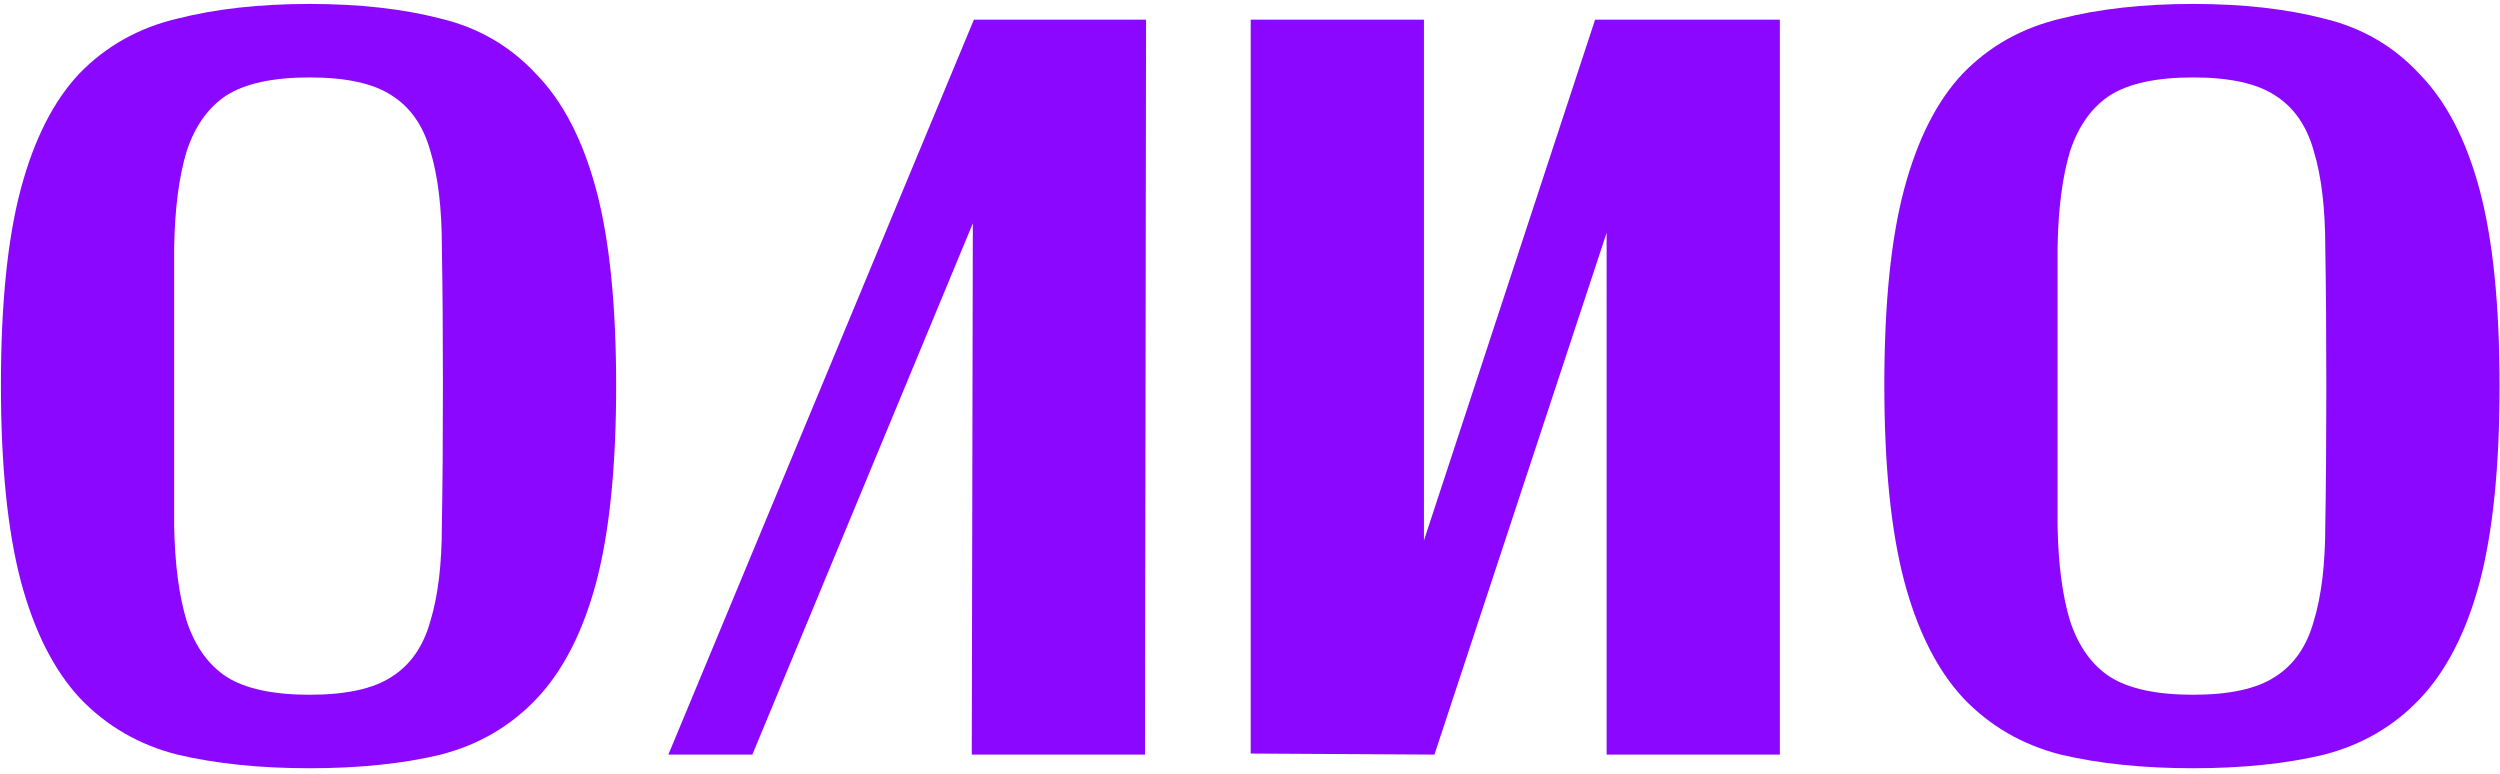
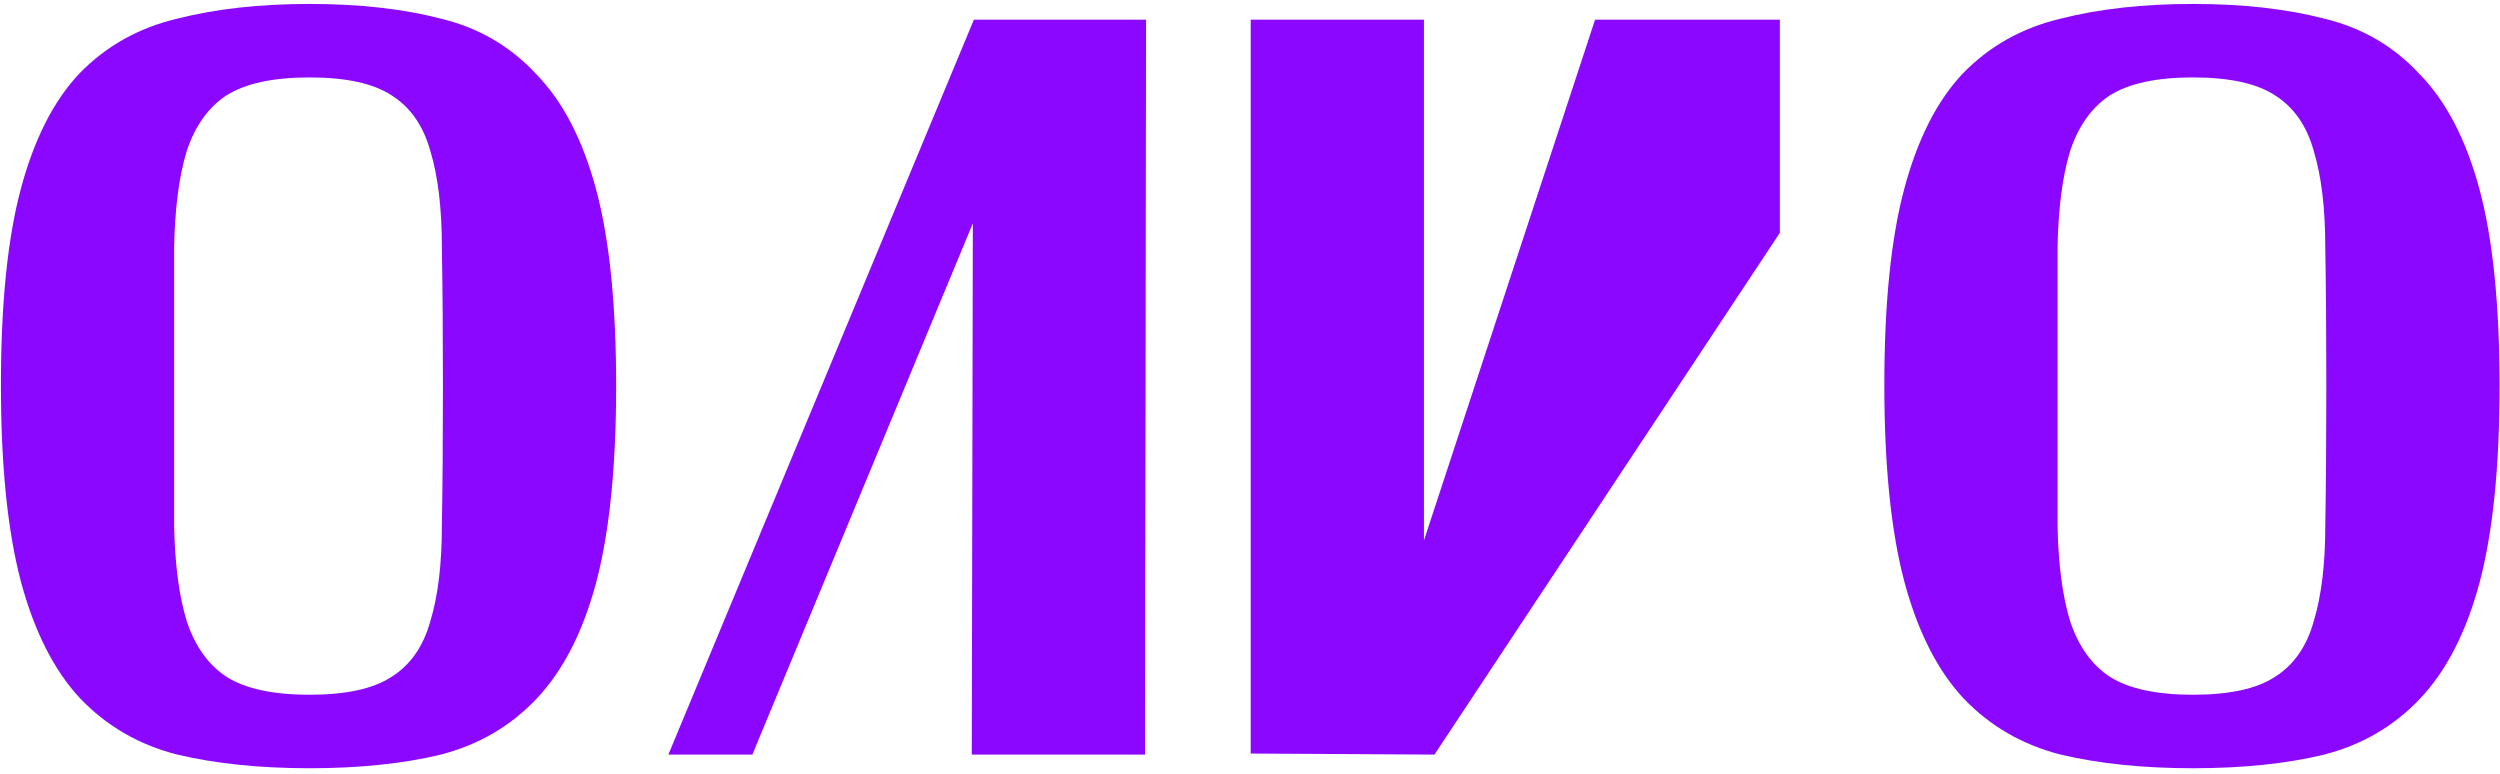
<svg xmlns="http://www.w3.org/2000/svg" width="381" height="118" viewBox="0 0 381 118" fill="none">
-   <path d="M0.141 58.68C0.141 46.307 1.154 36.333 3.181 28.76C5.207 21.187 8.194 15.32 12.141 11.16C16.194 7 21.154 4.227 27.021 2.84C32.887 1.347 39.607 0.6 47.181 0.6C54.754 0.6 61.421 1.347 67.181 2.84C72.941 4.227 77.794 7.053 81.741 11.32C85.794 15.48 88.834 21.347 90.861 28.92C92.887 36.493 93.901 46.467 93.901 58.84C93.901 71.107 92.887 81.08 90.861 88.76C88.834 96.333 85.794 102.253 81.741 106.52C77.794 110.68 72.941 113.507 67.181 115C61.421 116.387 54.754 117.08 47.181 117.08C39.607 117.08 32.887 116.387 27.021 115C21.154 113.507 16.194 110.627 12.141 106.36C8.194 102.093 5.207 96.173 3.181 88.6C1.154 80.92 0.141 70.947 0.141 58.68ZM26.541 58.84C26.541 67.053 26.541 74.147 26.541 80.12C26.647 85.987 27.287 90.84 28.461 94.68C29.741 98.52 31.767 101.347 34.541 103.16C37.421 104.973 41.634 105.88 47.181 105.88C52.727 105.88 56.887 104.973 59.661 103.16C62.541 101.347 64.514 98.52 65.581 94.68C66.754 90.84 67.341 85.987 67.341 80.12C67.447 74.147 67.501 67.053 67.501 58.84C67.501 50.627 67.447 43.587 67.341 37.72C67.341 31.747 66.754 26.84 65.581 23C64.514 19.16 62.541 16.333 59.661 14.52C56.887 12.707 52.727 11.8 47.181 11.8C41.634 11.8 37.421 12.707 34.541 14.52C31.767 16.333 29.741 19.16 28.461 23C27.287 26.84 26.647 31.747 26.541 37.72C26.541 43.587 26.541 50.627 26.541 58.84ZM148.419 3H174.659L174.499 115H148.099L148.259 34.04L114.659 115H101.859L148.419 3ZM190.609 114.84V3H217.009V82.36L243.089 3H271.249V115H244.849V35.48L218.609 115L190.609 114.84ZM287.172 58.68C287.172 46.307 288.185 36.333 290.212 28.76C292.239 21.187 295.225 15.32 299.172 11.16C303.225 7 308.185 4.227 314.052 2.84C319.919 1.347 326.639 0.6 334.212 0.6C341.785 0.6 348.452 1.347 354.212 2.84C359.972 4.227 364.825 7.053 368.772 11.32C372.825 15.48 375.865 21.347 377.892 28.92C379.919 36.493 380.932 46.467 380.932 58.84C380.932 71.107 379.919 81.08 377.892 88.76C375.865 96.333 372.825 102.253 368.772 106.52C364.825 110.68 359.972 113.507 354.212 115C348.452 116.387 341.785 117.08 334.212 117.08C326.639 117.08 319.919 116.387 314.052 115C308.185 113.507 303.225 110.627 299.172 106.36C295.225 102.093 292.239 96.173 290.212 88.6C288.185 80.92 287.172 70.947 287.172 58.68ZM313.572 58.84C313.572 67.053 313.572 74.147 313.572 80.12C313.679 85.987 314.319 90.84 315.492 94.68C316.772 98.52 318.799 101.347 321.572 103.16C324.452 104.973 328.665 105.88 334.212 105.88C339.759 105.88 343.919 104.973 346.692 103.16C349.572 101.347 351.545 98.52 352.612 94.68C353.785 90.84 354.372 85.987 354.372 80.12C354.479 74.147 354.532 67.053 354.532 58.84C354.532 50.627 354.479 43.587 354.372 37.72C354.372 31.747 353.785 26.84 352.612 23C351.545 19.16 349.572 16.333 346.692 14.52C343.919 12.707 339.759 11.8 334.212 11.8C328.665 11.8 324.452 12.707 321.572 14.52C318.799 16.333 316.772 19.16 315.492 23C314.319 26.84 313.679 31.747 313.572 37.72C313.572 43.587 313.572 50.627 313.572 58.84Z" fill="#8B07FF" />
+   <path d="M0.141 58.68C0.141 46.307 1.154 36.333 3.181 28.76C5.207 21.187 8.194 15.32 12.141 11.16C16.194 7 21.154 4.227 27.021 2.84C32.887 1.347 39.607 0.6 47.181 0.6C54.754 0.6 61.421 1.347 67.181 2.84C72.941 4.227 77.794 7.053 81.741 11.32C85.794 15.48 88.834 21.347 90.861 28.92C92.887 36.493 93.901 46.467 93.901 58.84C93.901 71.107 92.887 81.08 90.861 88.76C88.834 96.333 85.794 102.253 81.741 106.52C77.794 110.68 72.941 113.507 67.181 115C61.421 116.387 54.754 117.08 47.181 117.08C39.607 117.08 32.887 116.387 27.021 115C21.154 113.507 16.194 110.627 12.141 106.36C8.194 102.093 5.207 96.173 3.181 88.6C1.154 80.92 0.141 70.947 0.141 58.68ZM26.541 58.84C26.541 67.053 26.541 74.147 26.541 80.12C26.647 85.987 27.287 90.84 28.461 94.68C29.741 98.52 31.767 101.347 34.541 103.16C37.421 104.973 41.634 105.88 47.181 105.88C52.727 105.88 56.887 104.973 59.661 103.16C62.541 101.347 64.514 98.52 65.581 94.68C66.754 90.84 67.341 85.987 67.341 80.12C67.447 74.147 67.501 67.053 67.501 58.84C67.501 50.627 67.447 43.587 67.341 37.72C67.341 31.747 66.754 26.84 65.581 23C64.514 19.16 62.541 16.333 59.661 14.52C56.887 12.707 52.727 11.8 47.181 11.8C41.634 11.8 37.421 12.707 34.541 14.52C31.767 16.333 29.741 19.16 28.461 23C27.287 26.84 26.647 31.747 26.541 37.72C26.541 43.587 26.541 50.627 26.541 58.84ZM148.419 3H174.659L174.499 115H148.099L148.259 34.04L114.659 115H101.859L148.419 3ZM190.609 114.84V3H217.009V82.36L243.089 3H271.249V115V35.48L218.609 115L190.609 114.84ZM287.172 58.68C287.172 46.307 288.185 36.333 290.212 28.76C292.239 21.187 295.225 15.32 299.172 11.16C303.225 7 308.185 4.227 314.052 2.84C319.919 1.347 326.639 0.6 334.212 0.6C341.785 0.6 348.452 1.347 354.212 2.84C359.972 4.227 364.825 7.053 368.772 11.32C372.825 15.48 375.865 21.347 377.892 28.92C379.919 36.493 380.932 46.467 380.932 58.84C380.932 71.107 379.919 81.08 377.892 88.76C375.865 96.333 372.825 102.253 368.772 106.52C364.825 110.68 359.972 113.507 354.212 115C348.452 116.387 341.785 117.08 334.212 117.08C326.639 117.08 319.919 116.387 314.052 115C308.185 113.507 303.225 110.627 299.172 106.36C295.225 102.093 292.239 96.173 290.212 88.6C288.185 80.92 287.172 70.947 287.172 58.68ZM313.572 58.84C313.572 67.053 313.572 74.147 313.572 80.12C313.679 85.987 314.319 90.84 315.492 94.68C316.772 98.52 318.799 101.347 321.572 103.16C324.452 104.973 328.665 105.88 334.212 105.88C339.759 105.88 343.919 104.973 346.692 103.16C349.572 101.347 351.545 98.52 352.612 94.68C353.785 90.84 354.372 85.987 354.372 80.12C354.479 74.147 354.532 67.053 354.532 58.84C354.532 50.627 354.479 43.587 354.372 37.72C354.372 31.747 353.785 26.84 352.612 23C351.545 19.16 349.572 16.333 346.692 14.52C343.919 12.707 339.759 11.8 334.212 11.8C328.665 11.8 324.452 12.707 321.572 14.52C318.799 16.333 316.772 19.16 315.492 23C314.319 26.84 313.679 31.747 313.572 37.72C313.572 43.587 313.572 50.627 313.572 58.84Z" fill="#8B07FF" />
</svg>